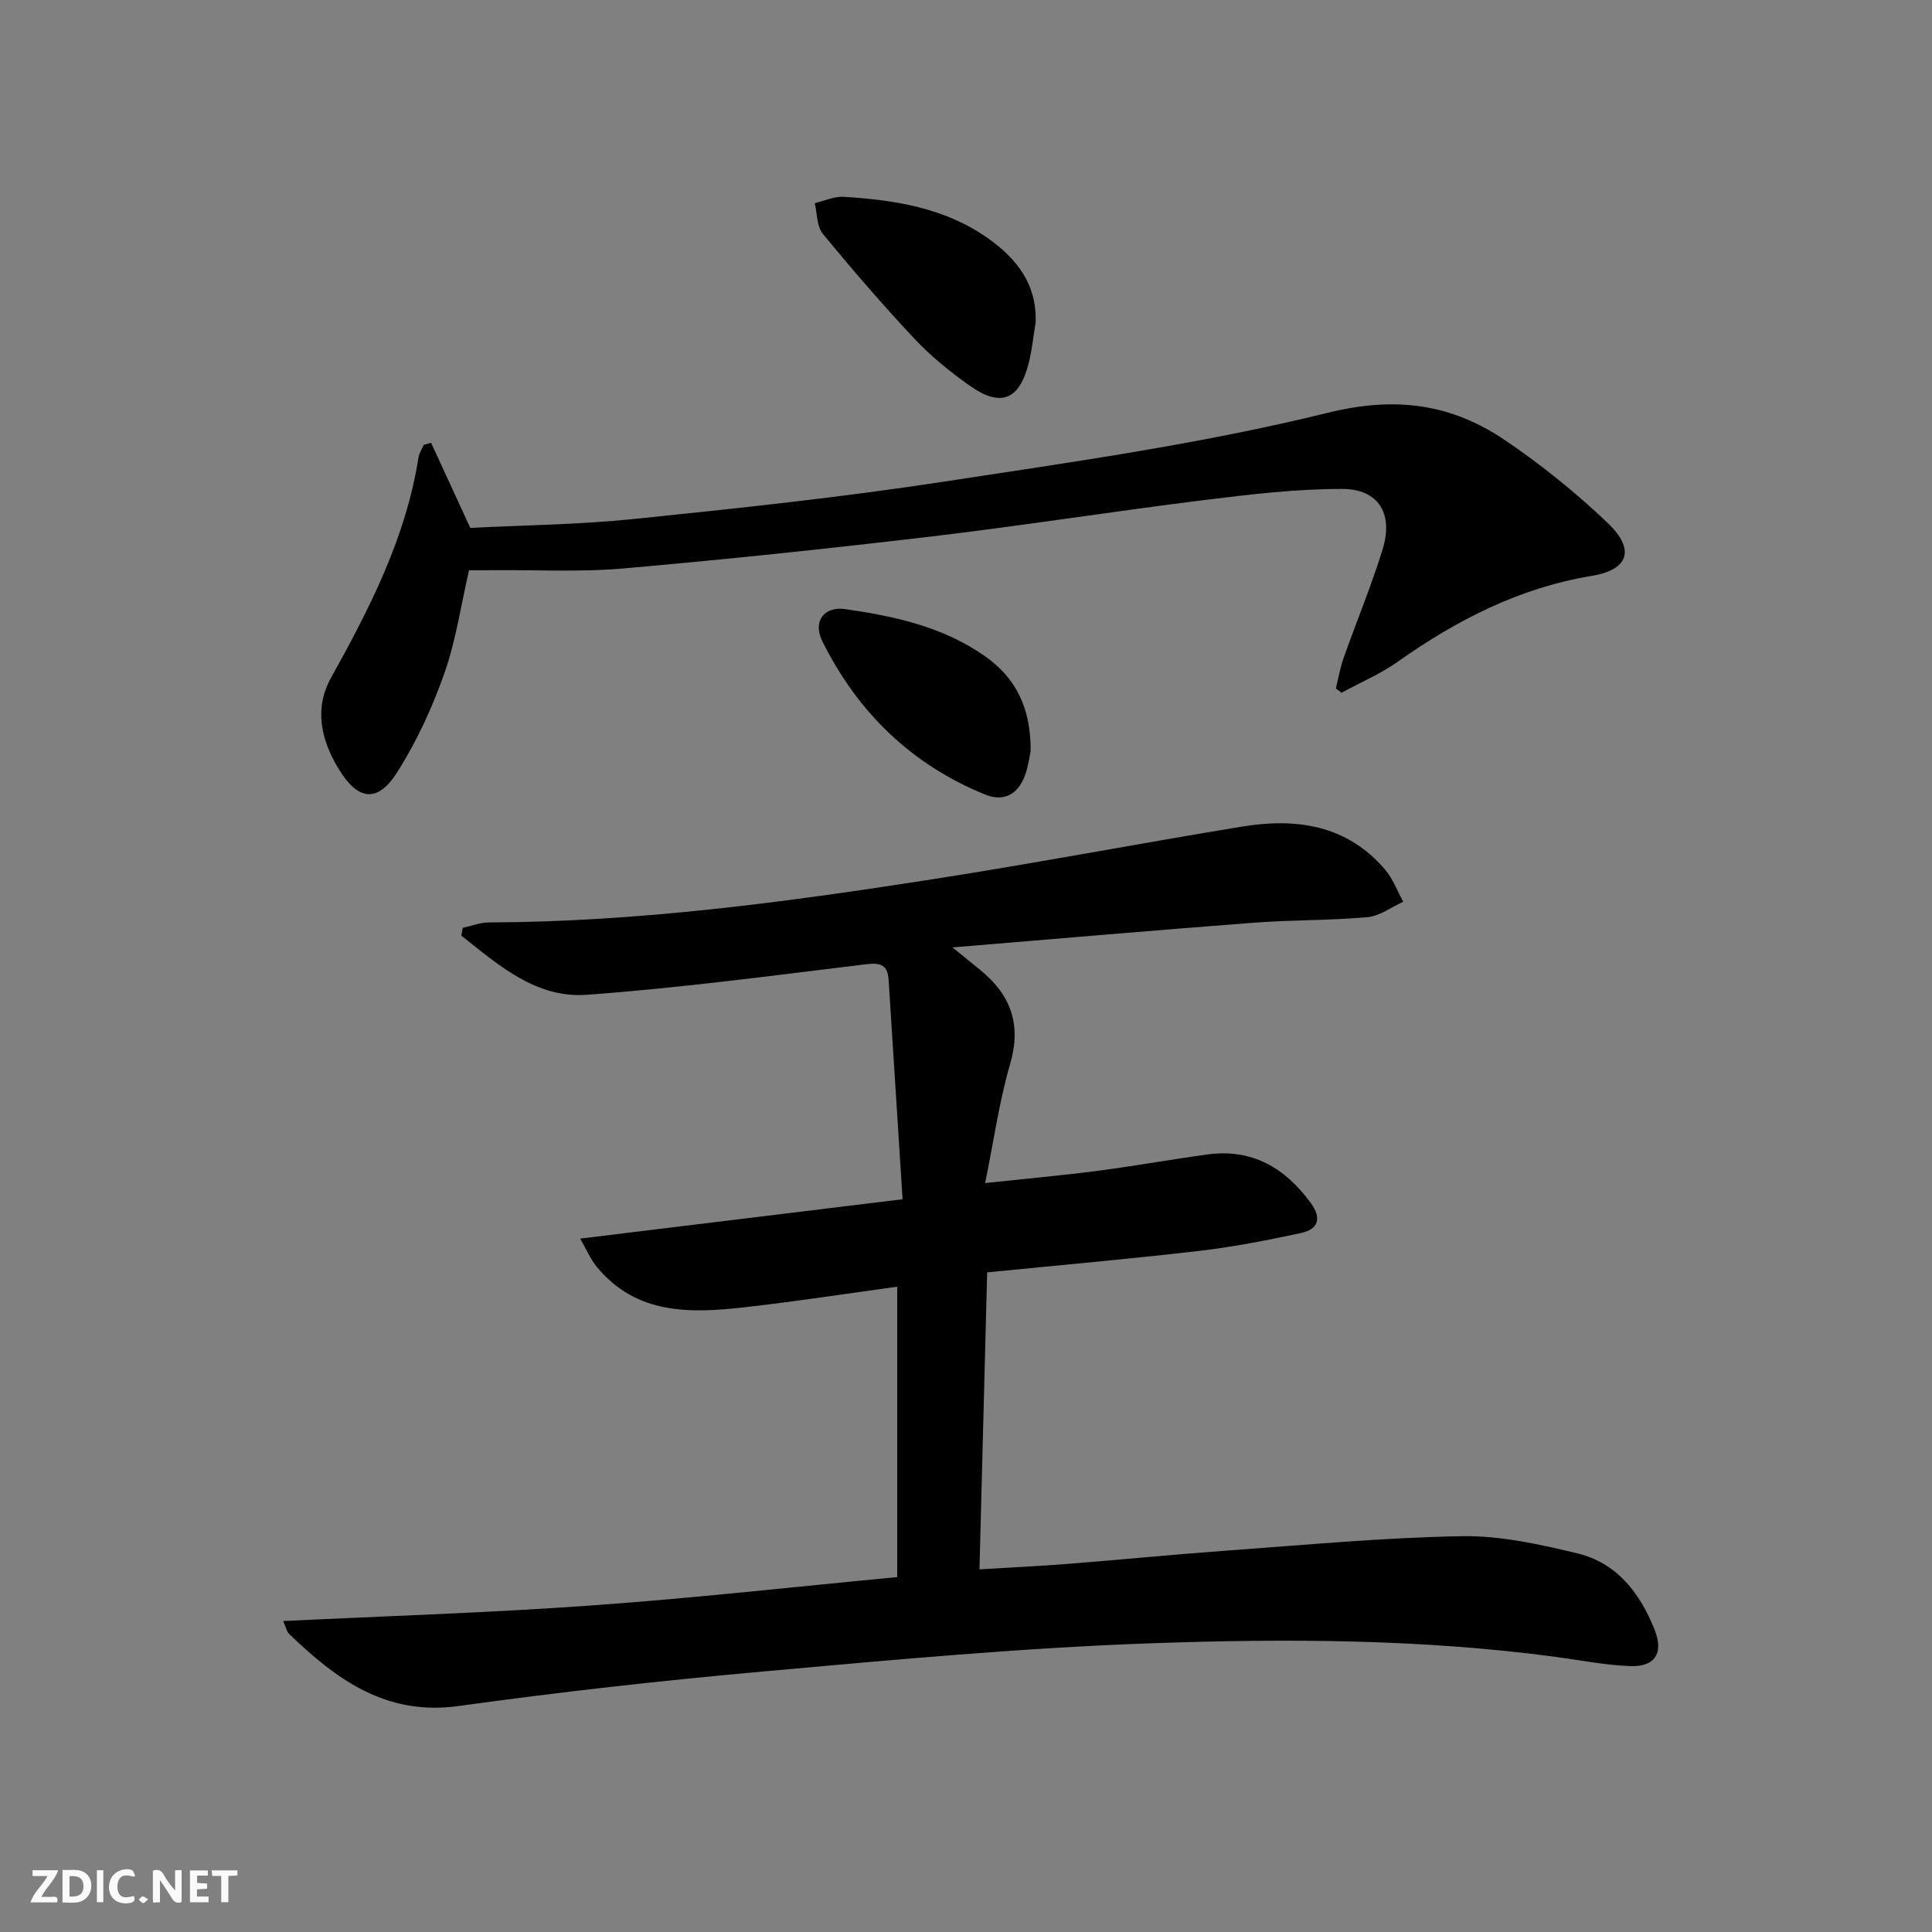
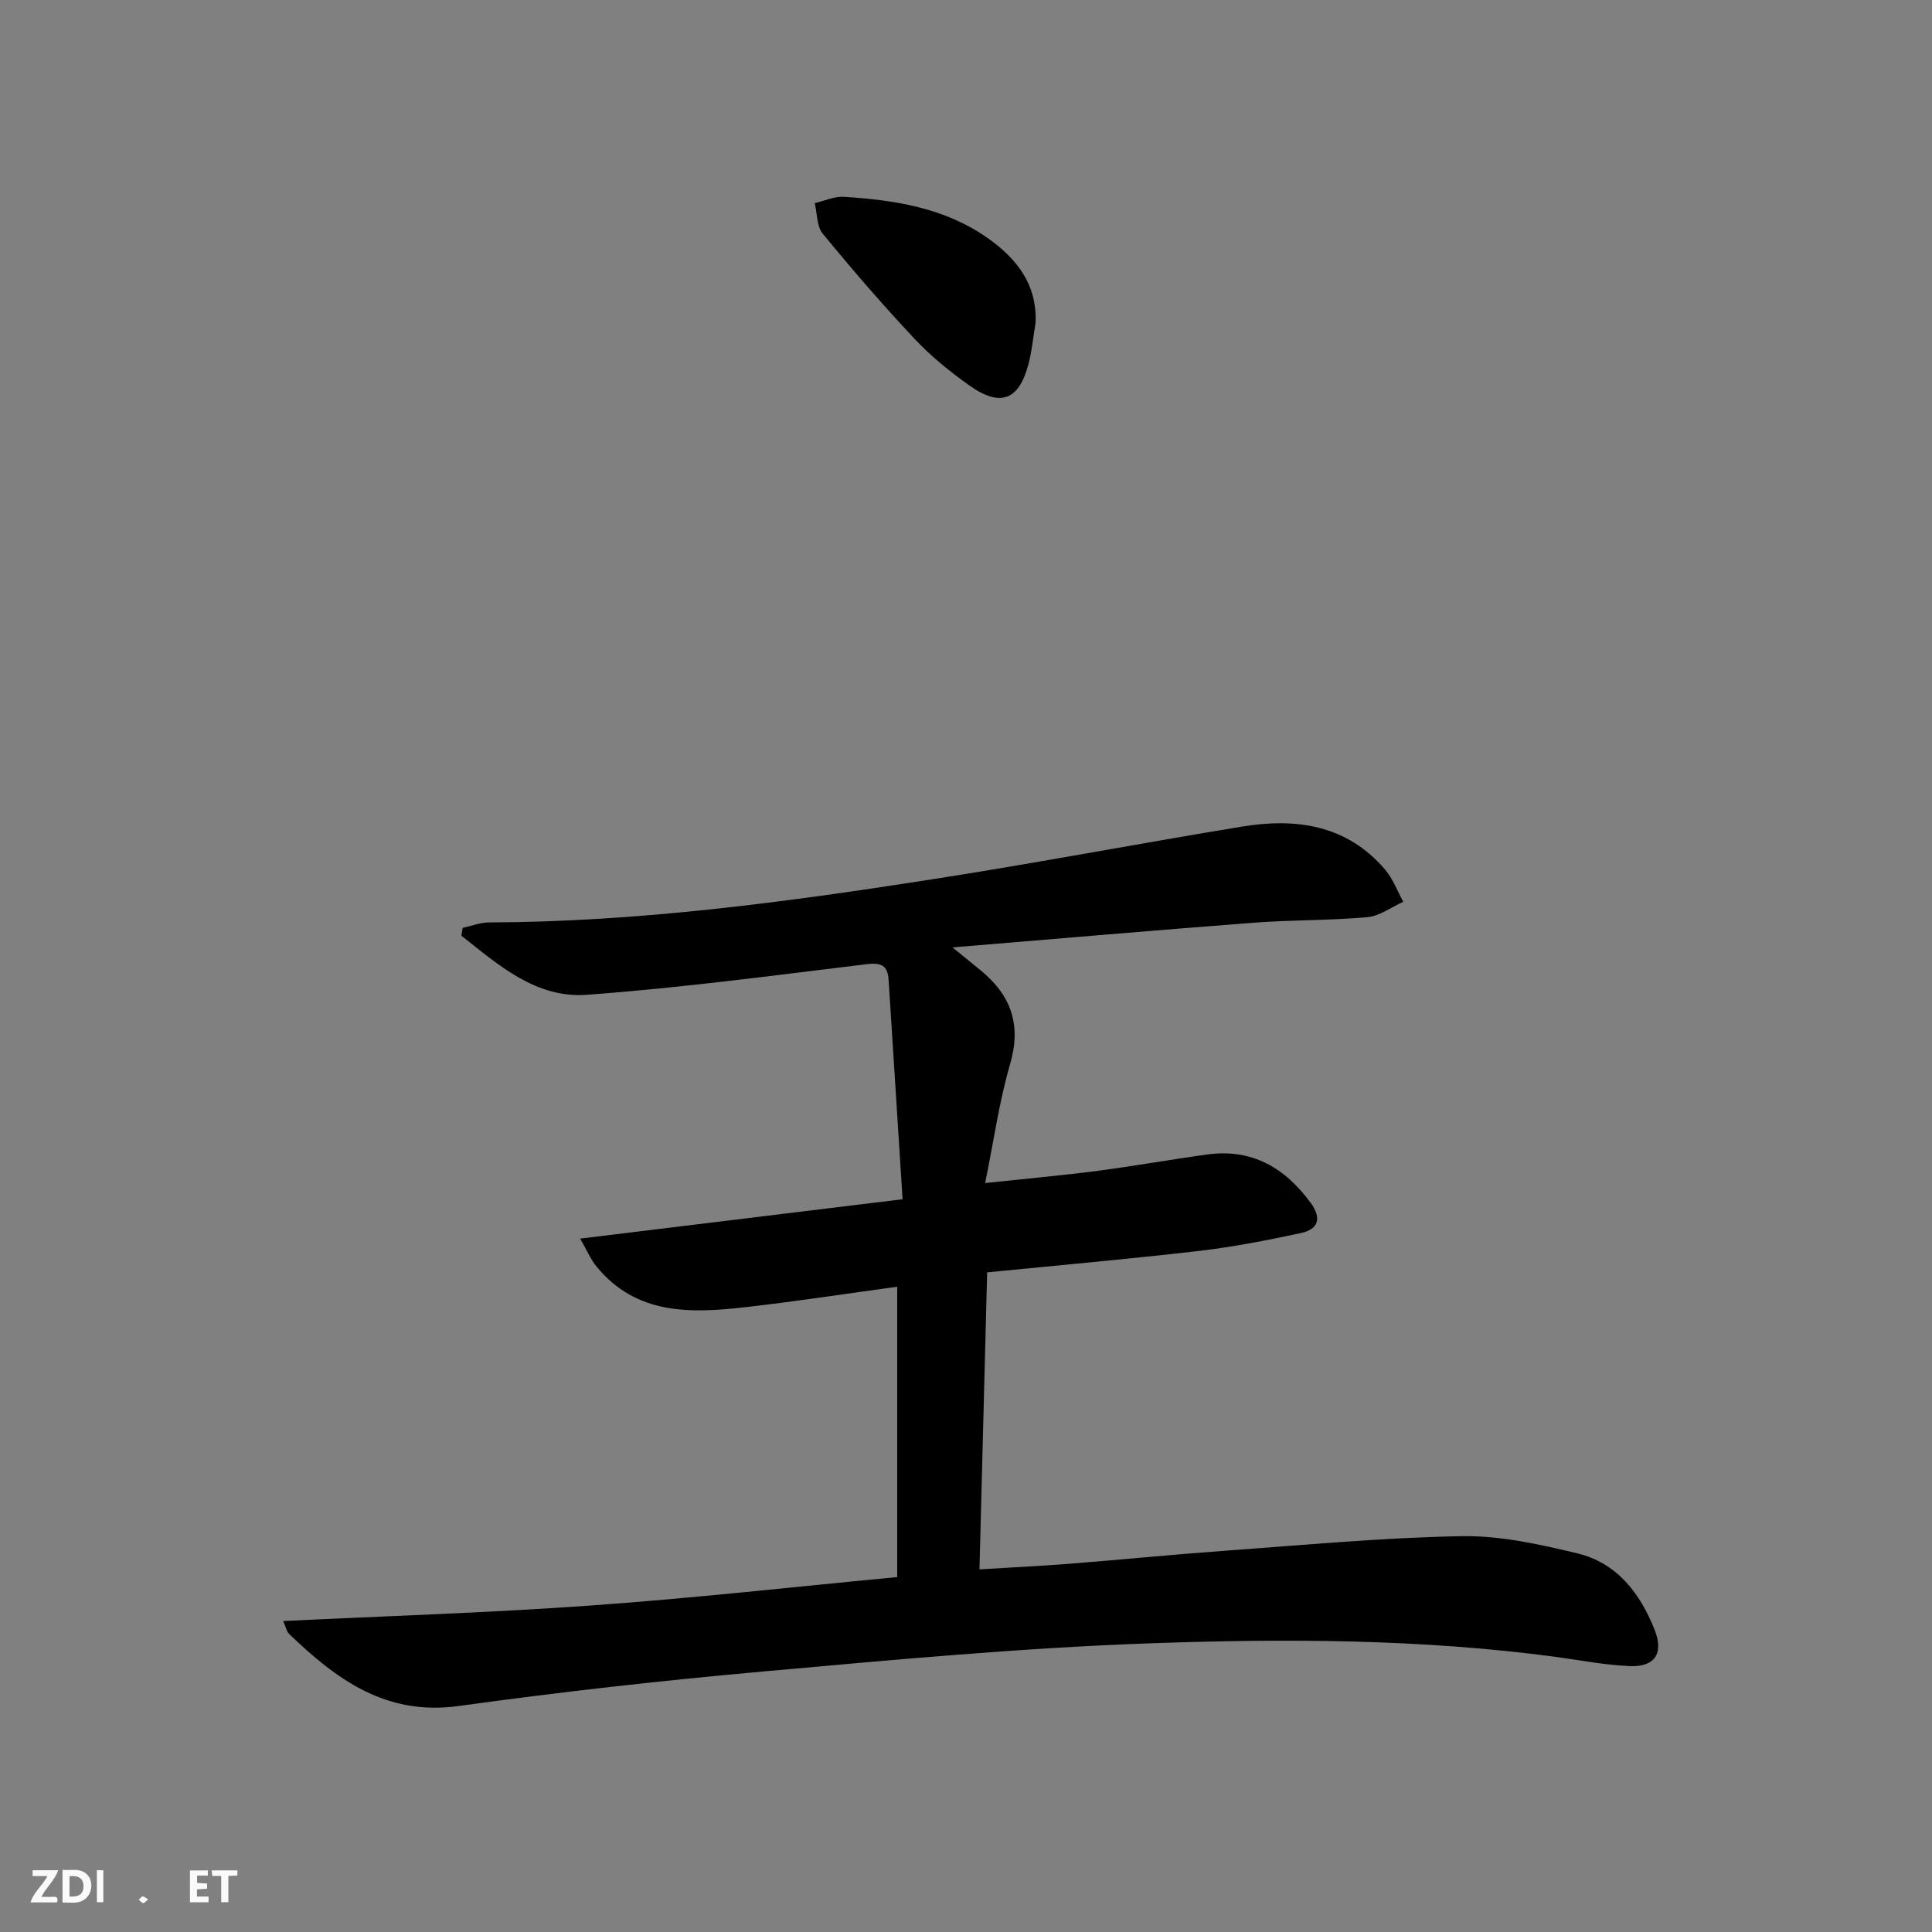
<svg xmlns="http://www.w3.org/2000/svg" enable-background="new 0 0 400 400" viewBox="0 0 400 400">
  <rect x="0" y="0" width="400" height="400" fill="#808080" stroke="none" />
  <g fill="#fbfafa">
-     <path d="m37.59 393.81c-.92.31-1.52.05-2-.78-.7-1.2-1.52-2.34-2.47-3.78v4.59c-.55.03-.95.05-1.41.07-.03-.37-.06-.64-.06-.91 0-1.91 0-3.81 0-5.7 1.13-.41 1.77-.03 2.29.91.62 1.11 1.38 2.14 2.31 3.19v-4.2h1.35v6.61z" />
    <path d="m12.94 393.88v-6.75c1.9.19 3.93-.54 5.37 1.29.8 1.01.78 2.88.03 3.97-1.37 1.97-3.4 1.51-5.4 1.49m1.45-1.22c2.04.12 2.92-.58 2.89-2.21-.03-1.51-.98-2.19-2.89-2z" />
    <path d="m11.81 393.87h-5.49c.68-2.18 2.47-3.48 3.51-5.45h-3.08v-1.21h5.29c-.71 2.13-2.44 3.48-3.47 5.51.86 0 1.63.04 2.39-.01.79-.05 1.14.21.85 1.16" />
    <path d="m39.33 393.86v-6.61h3.7v1.07h-2.22v1.52c.68.04 1.34.09 2.07.13v1.07c-.72.05-1.38.09-2.1.14v1.48h2.4v1.19h-3.85z" />
-     <path d="m27.71 388.56c-1.15-.3-2.46-.61-3.1.64-.37.73-.41 1.93-.06 2.67.63 1.35 1.99.93 3.17.68.35.94-.01 1.32-.93 1.46-1.62.25-3.05-.27-3.76-1.48-.73-1.25-.6-3.03.31-4.17.88-1.11 2.71-1.7 4-1.16.32.13.44.74.65 1.12-.1.08-.19.16-.28.24" />
    <path d="m49.15 387.24v1.07c-.59.02-1.17.05-1.87.08v5.44h-1.48v-5.44h-1.85c-.05-.4-.08-.73-.13-1.15z" />
    <path d="m20.06 387.21h1.33v6.62h-1.33z" />
    <path d="m30.68 393.25c-.49.38-.8.79-1.05.76-.32-.05-.6-.45-.9-.7.26-.24.51-.64.8-.67.29-.04.62.3 1.15.61" />
  </g>
  <path d="m185.76 326.52c0-20.27 0-39.9 0-60.12-10.68 1.46-21.09 3.07-31.56 4.25-11.28 1.28-22.47 1.6-30.68-8.41-1.28-1.56-2.08-3.52-3.4-5.8 22.43-2.74 43.92-5.36 66.75-8.15-1-15.69-1.95-30.55-2.89-45.4-.19-3.04-1.55-3.63-4.62-3.26-19.27 2.34-38.53 4.92-57.88 6.33-10.53.77-18.3-6.19-25.96-12.24.09-.54.19-1.08.28-1.62 1.81-.39 3.61-1.11 5.42-1.12 30.85-.1 61.33-4.18 91.72-8.92 21.46-3.34 42.81-7.41 64.25-10.93 11.19-1.83 21.67-.35 29.57 8.9 1.63 1.91 2.53 4.43 3.77 6.67-2.47 1.11-4.87 2.96-7.42 3.19-7.78.7-15.62.55-23.41 1.14-20.34 1.55-40.66 3.31-62.49 5.12 2.65 2.16 4.22 3.44 5.79 4.72 6.3 5.14 8.52 11.26 6.13 19.44-2.25 7.72-3.36 15.77-5.17 24.63 8.67-.93 16.04-1.59 23.37-2.54 7.57-.99 15.09-2.35 22.66-3.38 9.23-1.26 16.05 2.76 21.38 10.03 2.34 3.19 1.56 5.47-2.03 6.24-6.96 1.49-13.97 2.87-21.03 3.69-14.35 1.67-28.74 2.94-43.93 4.45-.52 20.27-1.05 40.48-1.59 61.49 6.5-.4 12.38-.67 18.25-1.13 10.93-.86 21.85-1.95 32.79-2.74 16.25-1.17 32.5-2.71 48.77-3 7.97-.14 16.11 1.67 23.95 3.55 8.22 1.97 13.04 8.27 16.04 15.88 1.89 4.79.05 7.67-5.11 7.47-5.12-.2-10.2-1.21-15.3-1.9-27.83-3.73-55.84-3.81-83.77-2.83-26.72.94-53.4 3.42-80.05 5.81-21.18 1.89-42.33 4.26-63.39 7.18-15.08 2.1-25.35-5.53-35.16-14.97-.43-.41-.53-1.15-1.18-2.62 21.58-1.05 42.68-1.71 63.71-3.22 21.02-1.49 41.97-3.85 63.42-5.88z" fill="#000001" />
-   <path d="m97.11 118.06c-1.69 7.32-2.73 14.62-5.14 21.43-2.51 7.11-5.75 14.13-9.79 20.48-4.04 6.34-8.11 5.76-12.07-.78-3.64-6-5.13-12.48-1.55-18.91 8.03-14.43 15.49-29.02 18.09-45.59.14-.9.72-1.73 1.09-2.59.5-.14 1-.29 1.51-.43 2.55 5.55 5.11 11.1 8.12 17.63 10.78-.56 22.4-.67 33.91-1.85 21.31-2.19 42.63-4.45 63.8-7.68 26.73-4.08 53.63-7.85 79.83-14.31 14.07-3.47 25.57-1.86 36.74 5.71 7.52 5.1 14.7 10.89 21.27 17.17 5.67 5.42 4.28 9.63-3.33 10.88-15 2.48-27.97 9.13-40.19 17.78-3.6 2.54-7.75 4.3-11.64 6.42-.4-.29-.79-.59-1.19-.88.53-2.12.9-4.31 1.63-6.36 2.65-7.51 5.73-14.88 8.07-22.49 2.25-7.32-.86-12.44-8.32-12.46-9.54-.02-19.13 1.12-28.63 2.3-18.79 2.33-37.5 5.29-56.29 7.52-21.28 2.52-42.6 4.77-63.94 6.64-8.93.78-17.97.28-26.97.36-1.65.02-3.3.01-5.01.01z" fill="#000001" />
  <path d="m214.41 66.79c-.46 2.78-.73 5.6-1.41 8.32-1.94 7.72-5.79 9.3-12.26 4.72-4.06-2.87-8-6.06-11.39-9.68-6.6-7.02-12.9-14.33-19.02-21.78-1.25-1.53-1.13-4.18-1.64-6.31 2-.46 4.03-1.43 6-1.31 10.54.65 20.89 2.27 29.8 8.54 5.99 4.23 10.23 9.55 9.92 17.5z" fill="#000001" />
-   <path d="m213.39 155.42c-.19.88-.44 3.05-1.16 5.05-1.4 3.91-4.33 5.64-8.27 4.03-15.3-6.22-26.41-17.06-33.71-31.75-2.01-4.04.33-7.29 4.77-6.64 10.21 1.48 20.29 3.66 28.96 9.79 6.28 4.44 9.43 10.54 9.41 19.52z" fill="#000001" />
</svg>